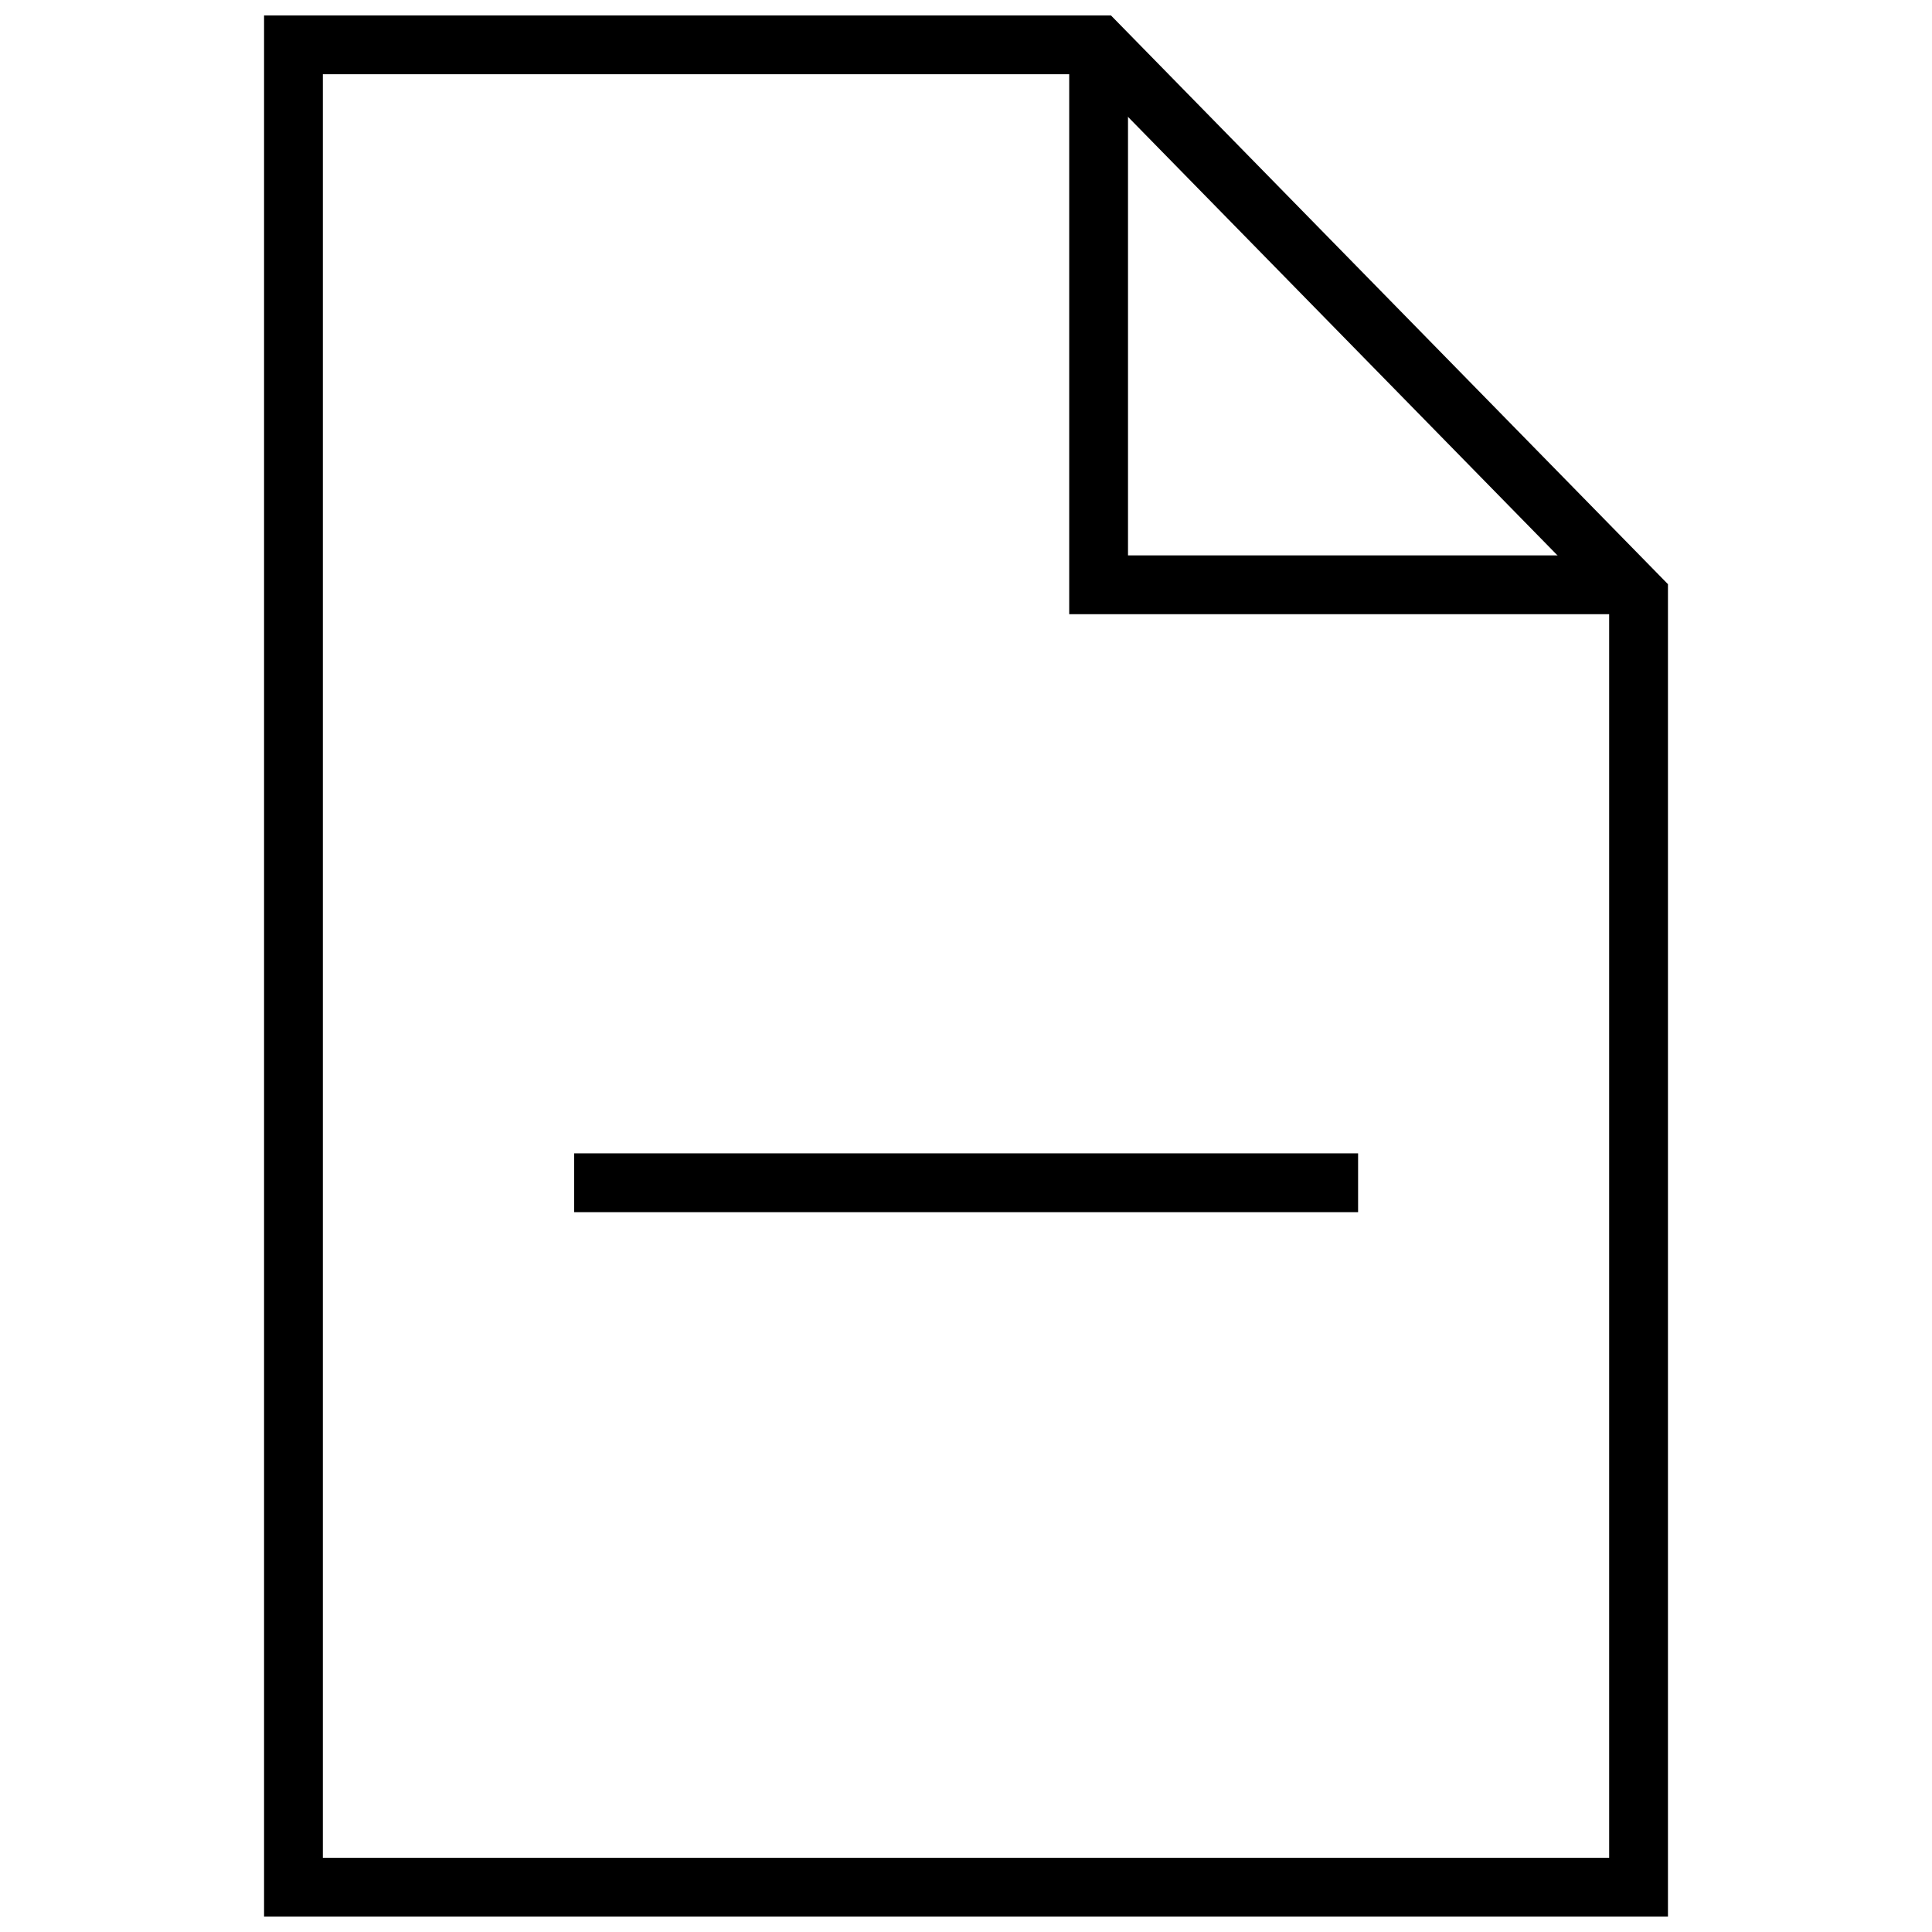
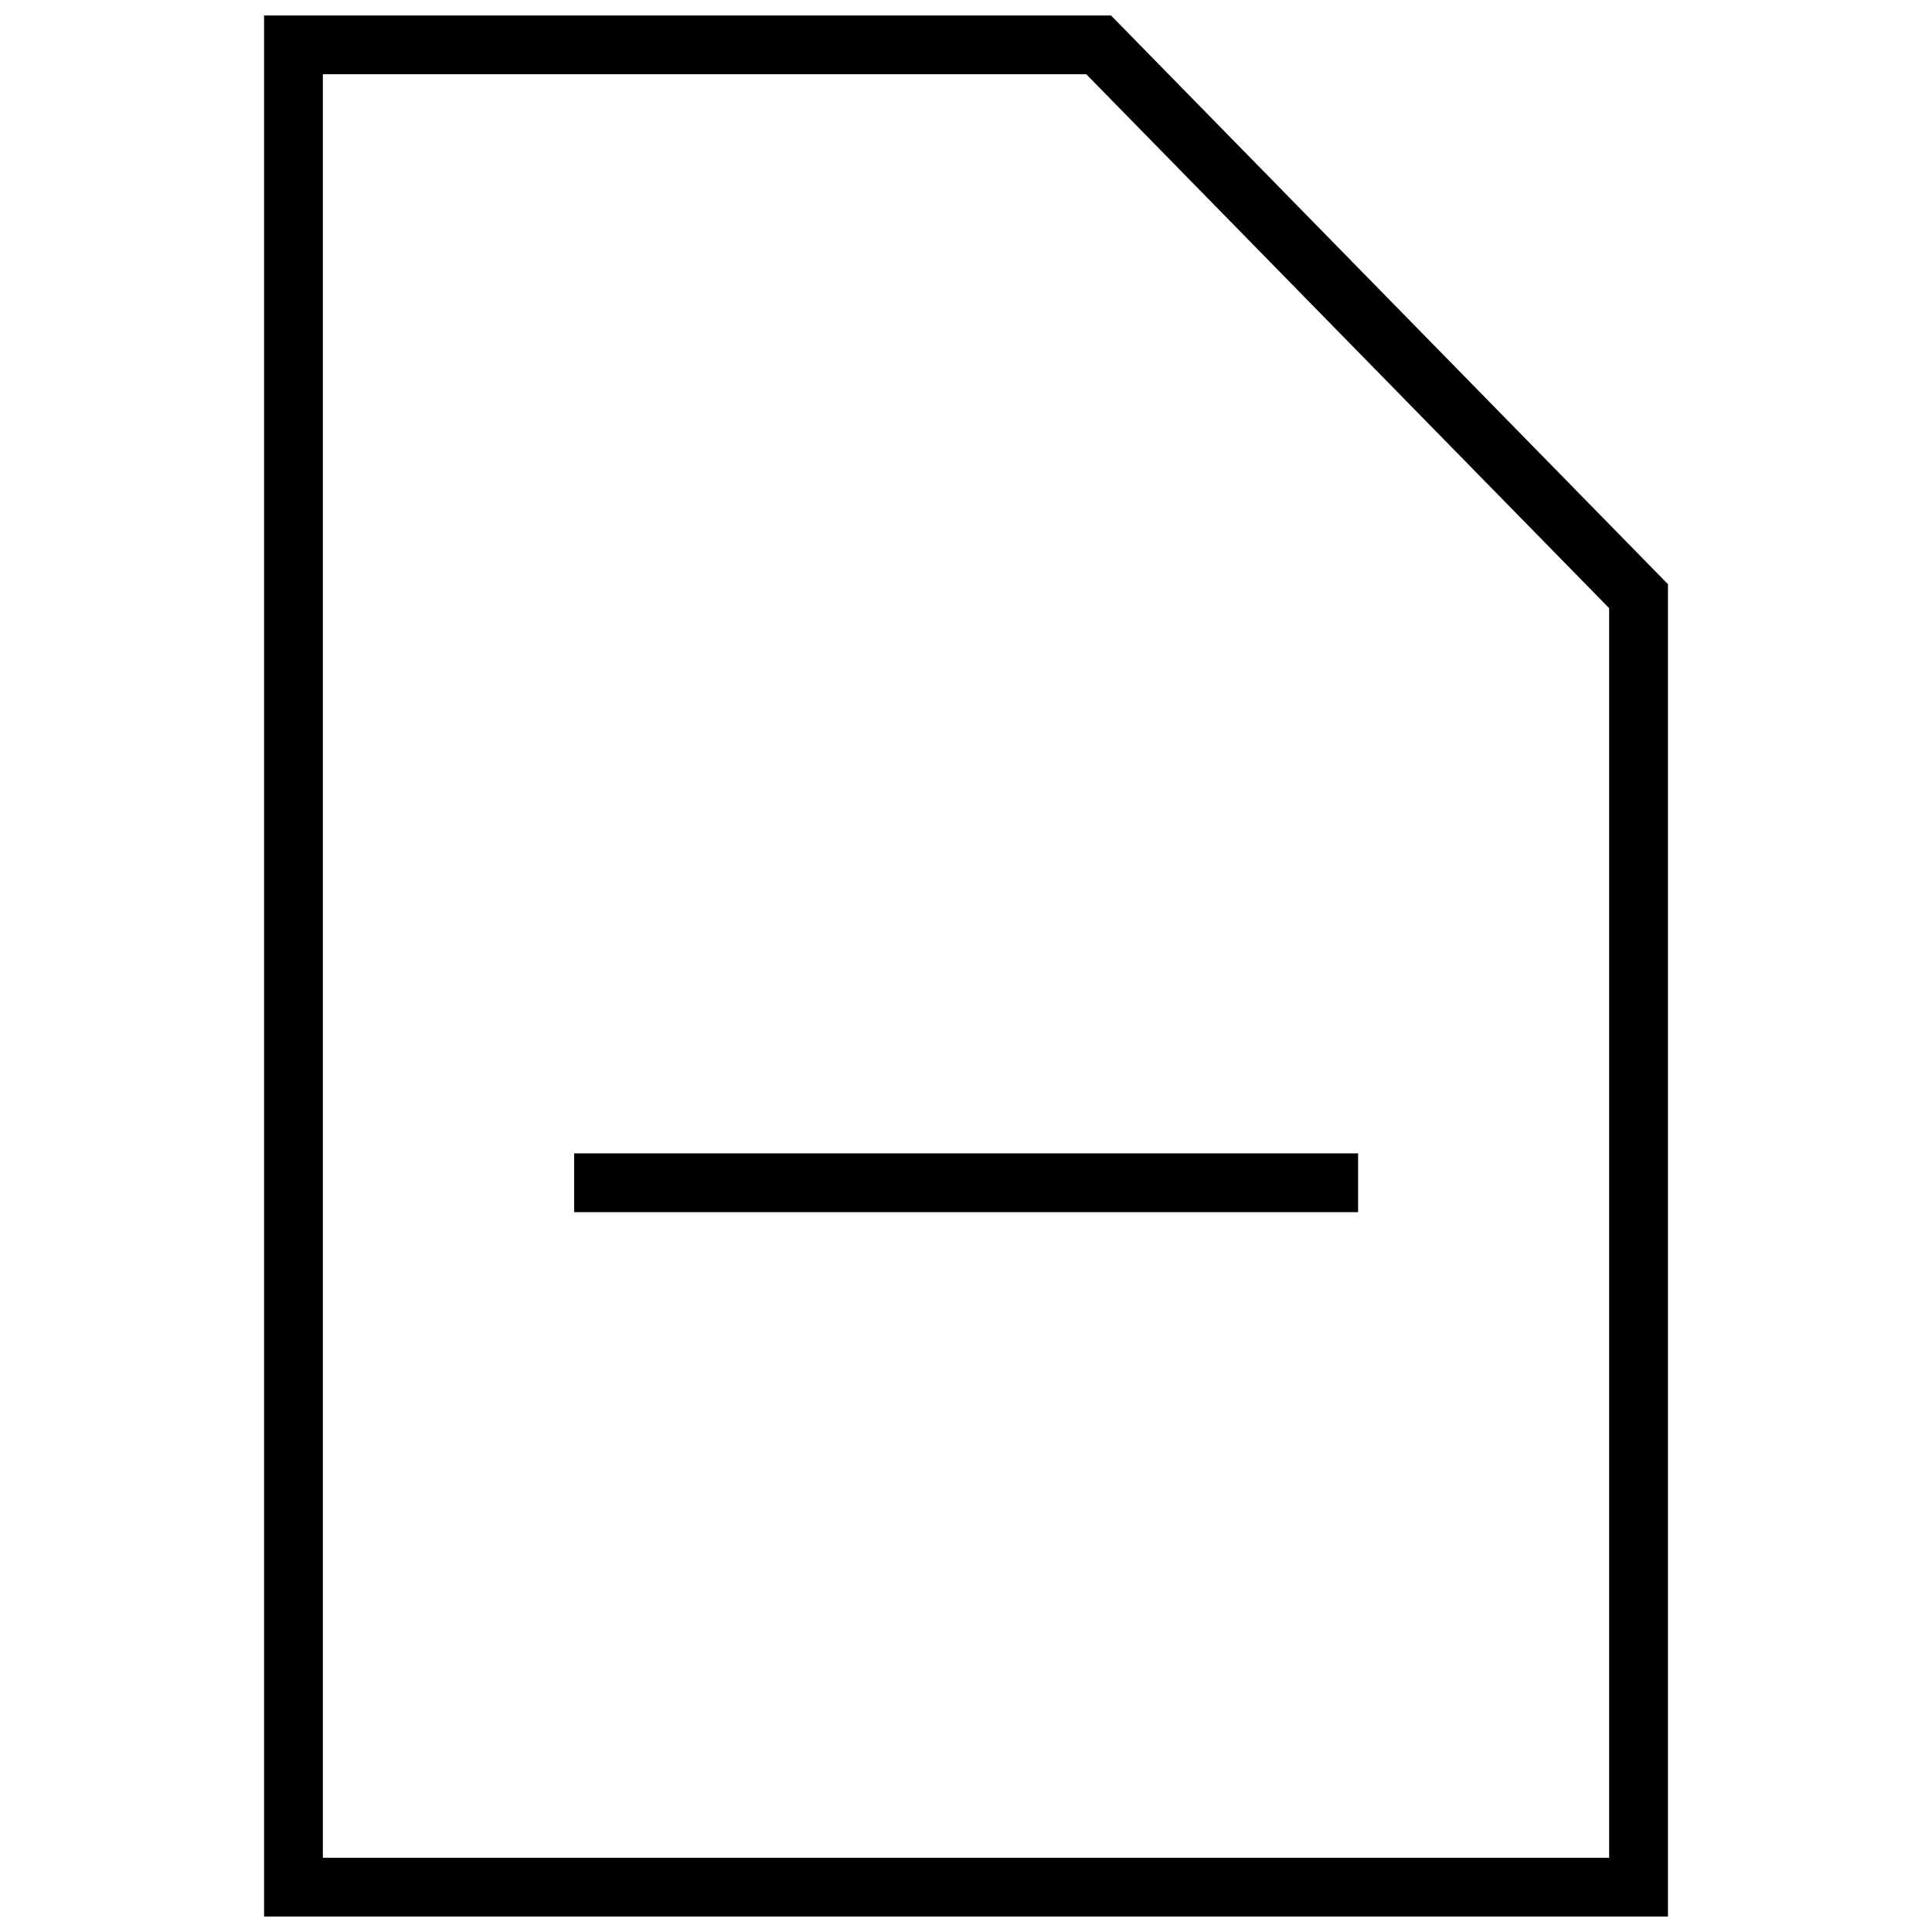
<svg xmlns="http://www.w3.org/2000/svg" width="800px" height="800px" version="1.1" viewBox="144 144 512 512">
  <defs>
    <clipPath id="b">
      <path d="m148.09 148.09h503.81v503.81h-503.81z" />
    </clipPath>
    <clipPath id="a">
-       <path d="m427 148.09h160v158.91h-160z" />
-     </clipPath>
+       </clipPath>
  </defs>
  <path transform="matrix(5.194 0 0 5.194 213.98 148.09)" d="m15.82 59.56h40" fill="none" stroke="#000000" stroke-miterlimit="10" stroke-width="3" />
  <g clip-path="url(#b)">
    <path transform="matrix(5.194 0 0 5.194 213.98 148.09)" d="m42.58 1.5h-41.08v94.001h68.63v-65.87z" fill="none" stroke="#000000" stroke-miterlimit="10" stroke-width="3" />
  </g>
  <g clip-path="url(#a)">
-     <path transform="matrix(5.194 0 0 5.194 213.98 148.09)" d="m42.58 1.5v27.55h27.55" fill="none" stroke="#000000" stroke-miterlimit="10" stroke-width="3" />
-   </g>
+     </g>
</svg>